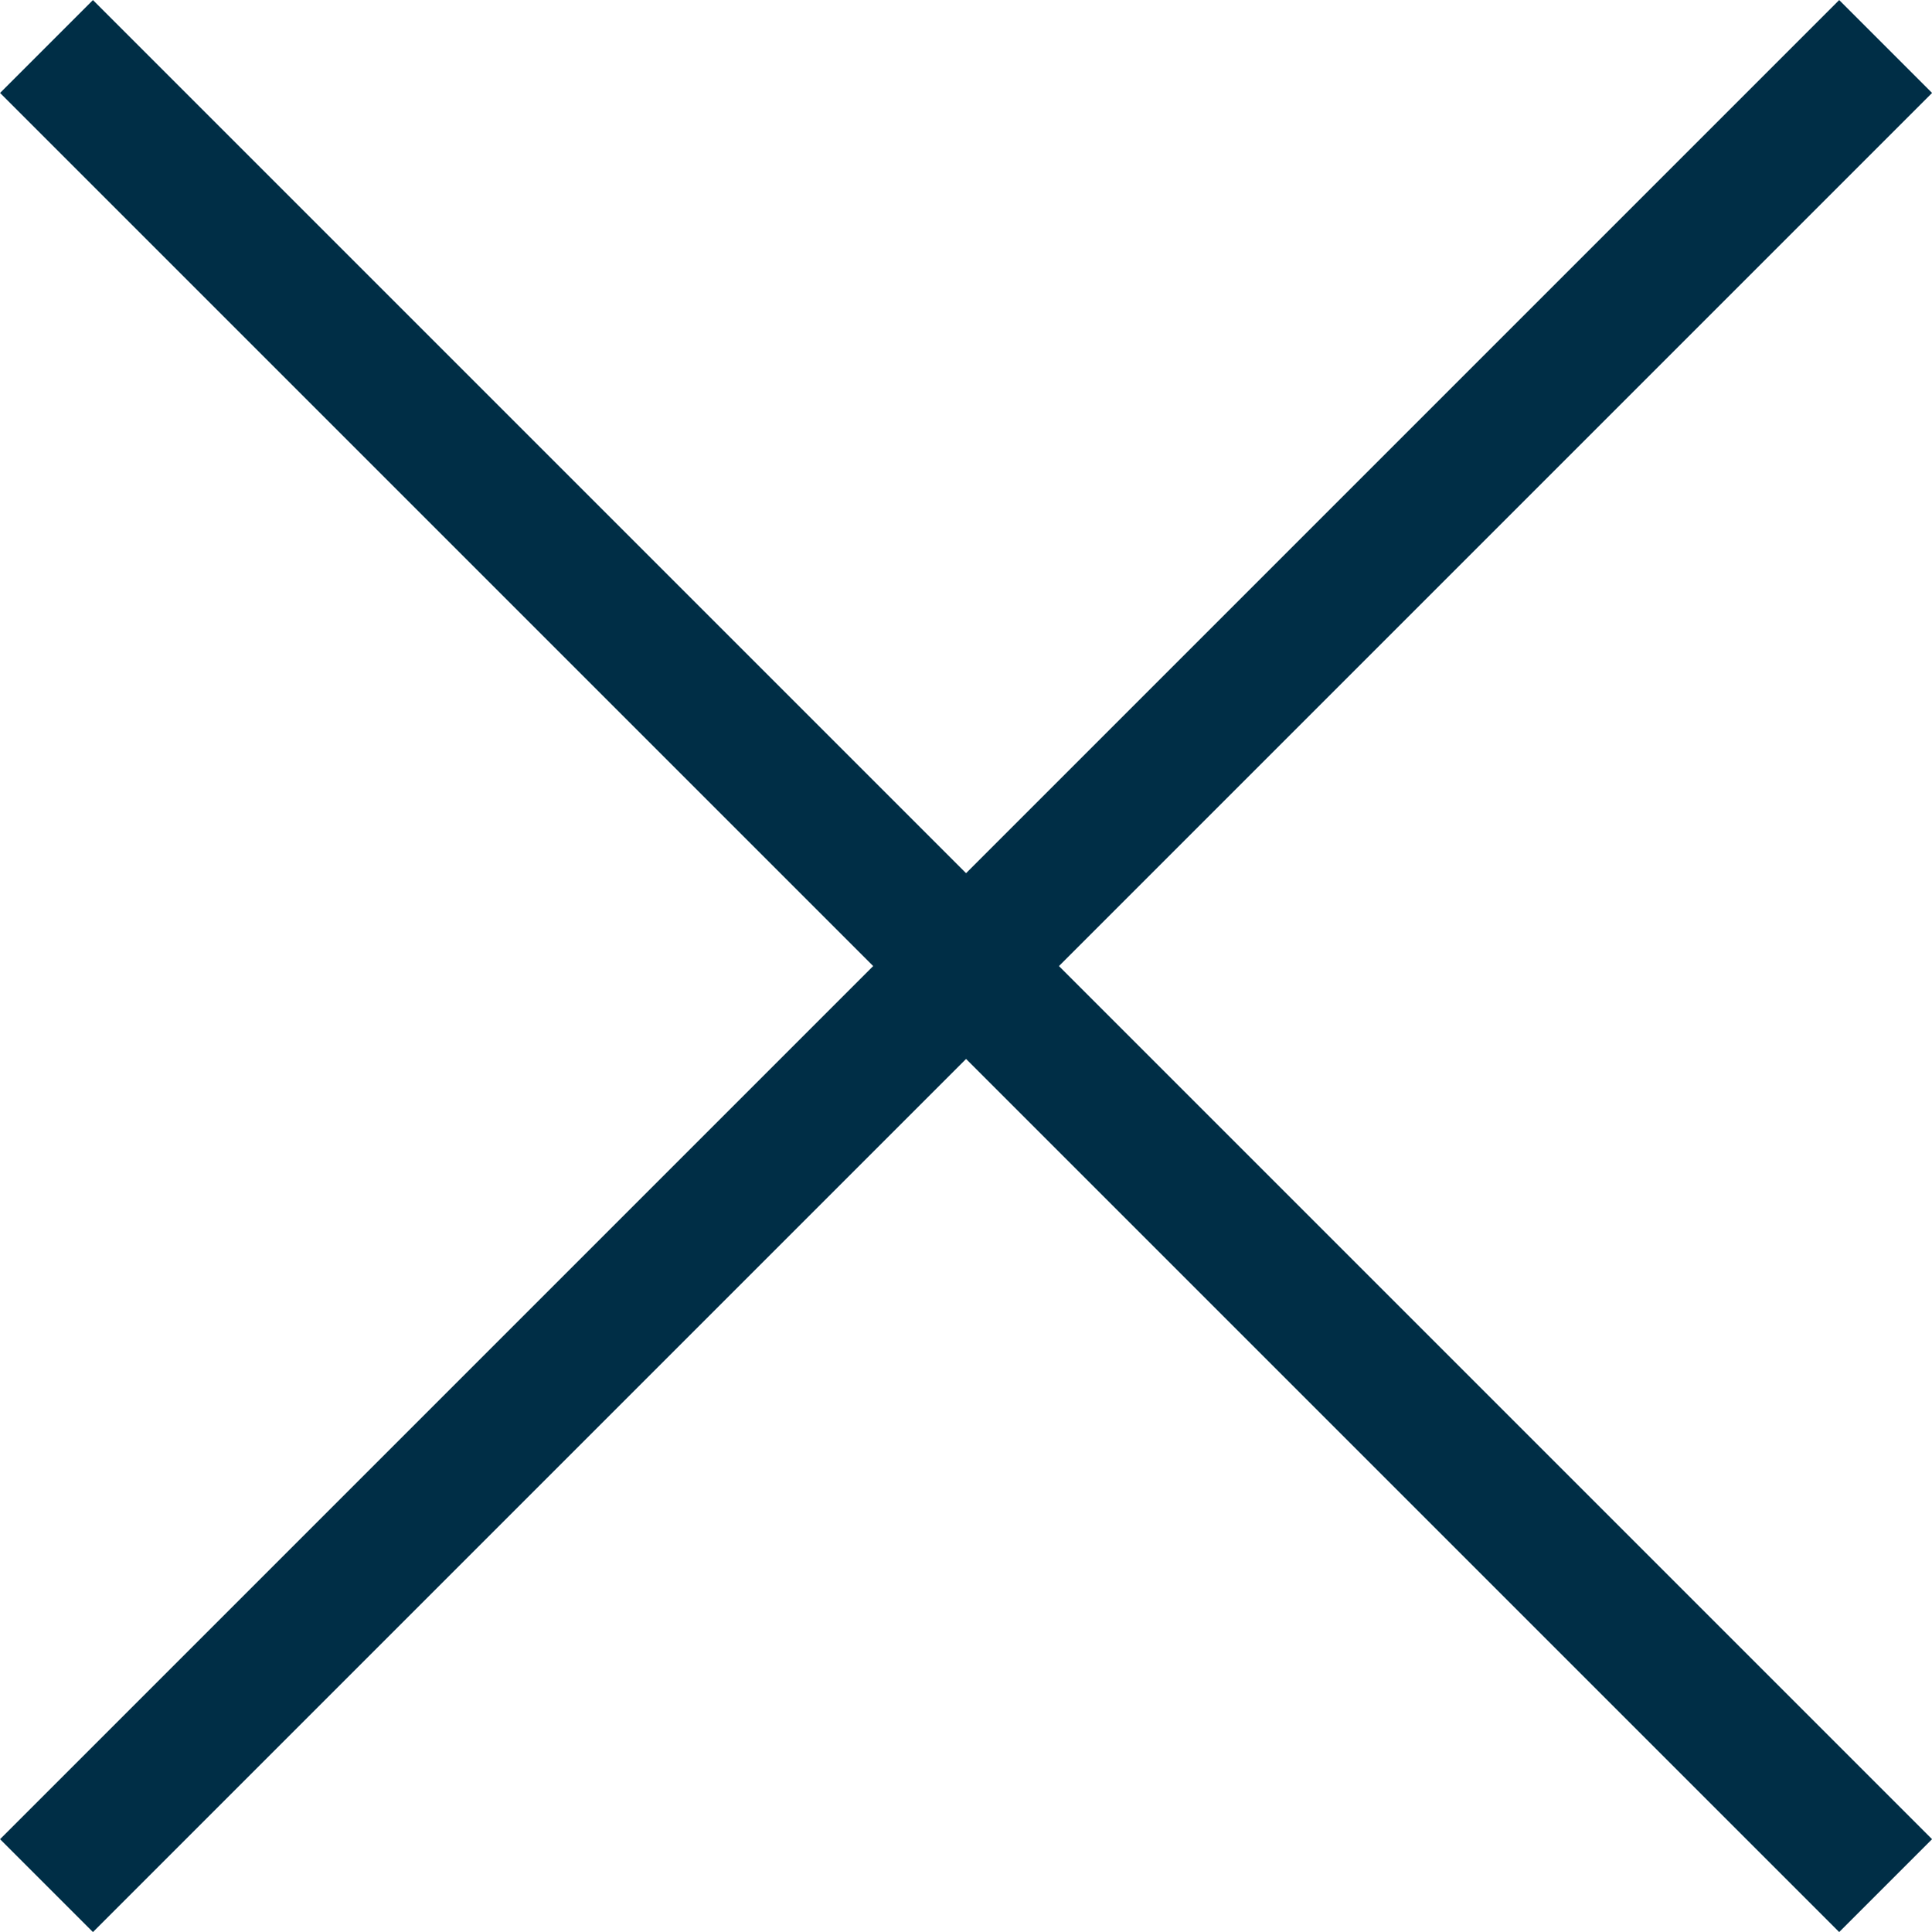
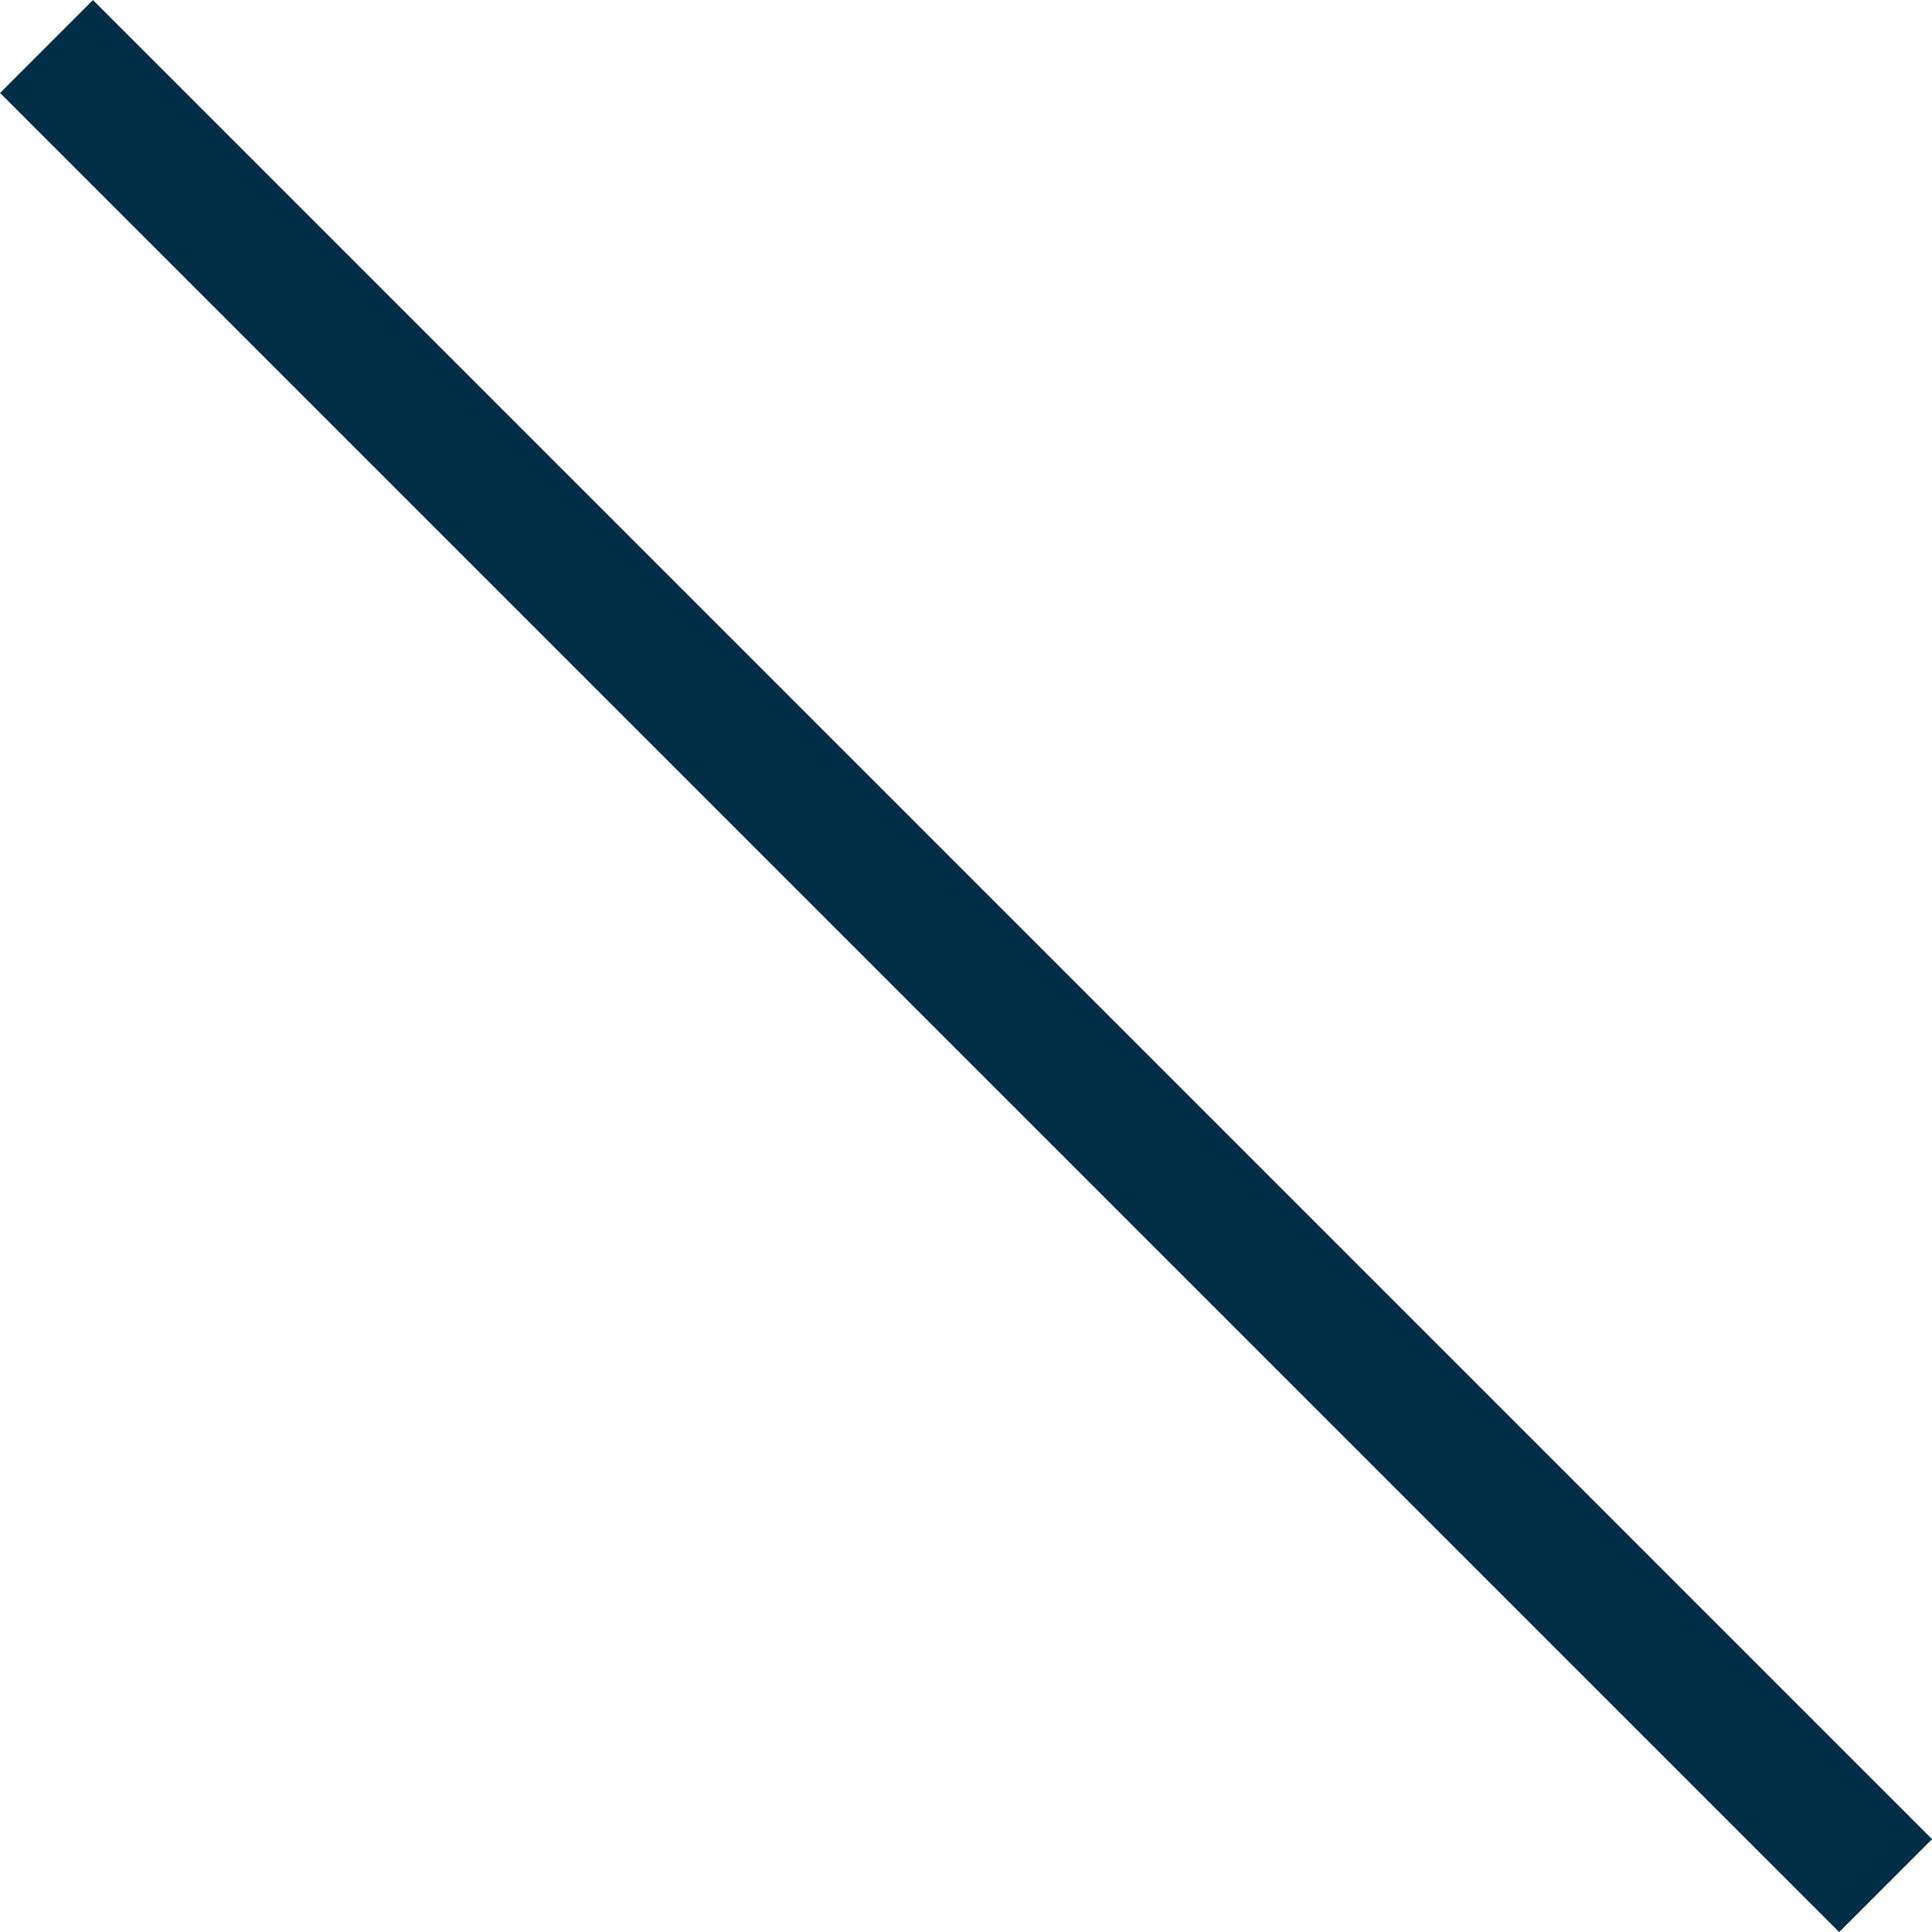
<svg xmlns="http://www.w3.org/2000/svg" width="14.707" height="14.707" viewBox="0 0 14.707 14.707">
  <defs>
    <style>.a{fill:none;stroke:#002e46;}</style>
  </defs>
  <g transform="translate(0.354 0.354)">
    <line class="a" x2="14" y2="14" />
-     <line class="a" x1="14" y2="14" />
  </g>
</svg>